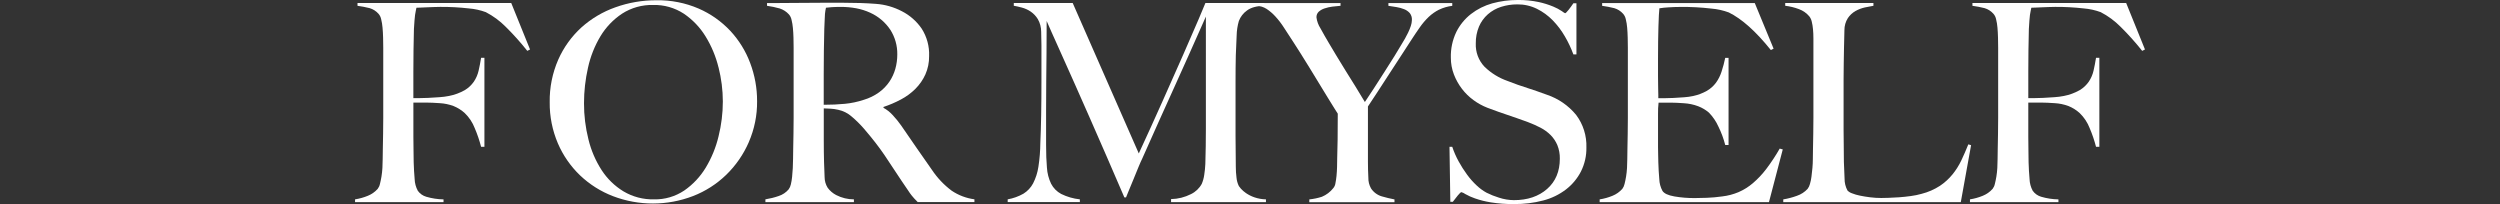
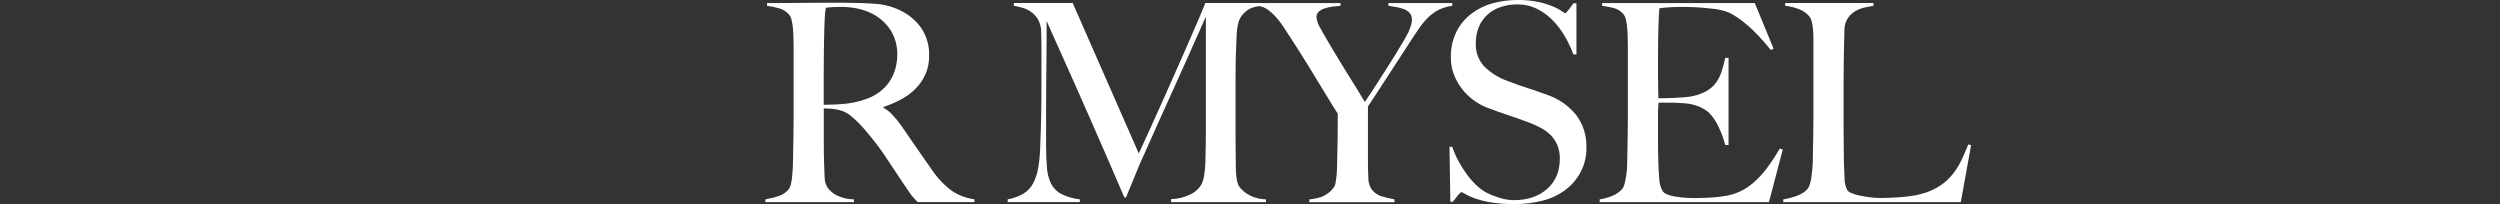
<svg xmlns="http://www.w3.org/2000/svg" id="_レイヤー_2" viewBox="0 0 1016 82.94">
  <rect x="0" y="0" width="1016" height="82.94" fill="#333333" stroke="none" />
  <defs>
    <style>.cls-1{fill:none;}.cls-2{fill:#fff;}.cls-3{clip-path:url(#clippath);}</style>
    <clipPath id="clippath">
      <rect class="cls-1" x="144.29" width="727.42" height="82.94" />
    </clipPath>
  </defs>
  <g id="_レイヤー_2-2">
    <g id="_グループ_350">
-       <rect class="cls-1" width="1016" height="82.94" />
      <g class="cls-3">
        <g id="_グループ_344">
-           <path id="_パス_340" class="cls-2" d="M214.3,20.68c-2.72-3.43-5.65-6.7-8.77-9.78-2.37-2.4-5.1-4.41-8.09-5.96-2.22-.82-4.55-1.33-6.91-1.52-3.86-.44-7.75-.65-11.63-.62-.75,0-1.61.02-2.58.06l-2.81.11c-.9.04-1.74.08-2.53.11-.79.04-1.37.06-1.74.06-.08.45-.17.9-.28,1.35-.13.52-.22,1.04-.28,1.57-.08.6-.15,1.37-.23,2.3s-.15,2.08-.23,3.43c-.08,2.62-.13,5.49-.17,8.6s-.06,6.05-.06,8.82v10.68h2.02c1.2,0,2.53-.04,3.99-.11s2.98-.17,4.55-.28c1.32-.08,2.64-.25,3.93-.51,2.25-.43,4.41-1.23,6.41-2.36,1.47-.88,2.74-2.07,3.71-3.48.9-1.35,1.55-2.86,1.91-4.44.37-1.61.71-3.35,1.01-5.23h1.35v36.19h-1.35c-.67-2.59-1.53-5.13-2.58-7.58-.89-2.31-2.27-4.4-4.05-6.12-1.34-1.22-2.88-2.19-4.55-2.87-1.82-.68-3.73-1.08-5.67-1.18-1.12-.07-2.1-.13-2.92-.17-.82-.04-1.61-.06-2.36-.06h-5.39v13.93c0,2.1.02,4.03.06,5.79.04,1.76.06,3.28.06,4.55.07,2.4.2,4.67.39,6.8.05,1.67.5,3.31,1.29,4.78.84,1.17,2.05,2.02,3.43,2.42,2.28.67,4.65,1.03,7.02,1.07v1.12h-35.96v-1.13c1.79-.28,3.55-.77,5.22-1.46,1.53-.62,2.89-1.58,3.99-2.81.44-.58.75-1.25.9-1.97.22-.86.43-1.85.62-2.98.19-1.17.32-2.35.39-3.54.07-1.24.11-2.45.11-3.65,0-1.05.02-2.47.06-4.27s.07-3.77.11-5.9.06-4.32.06-6.57v-28.43c0-1.35-.02-2.73-.06-4.16-.04-1.42-.11-2.77-.23-4.05-.09-1.16-.28-2.3-.56-3.43-.16-.81-.53-1.57-1.07-2.19-.96-1.09-2.21-1.89-3.6-2.3-1.63-.41-3.28-.73-4.94-.95v-1.13h62.48l7.64,18.88-1.12.56h.01Z" />
-           <path id="_パス_341" class="cls-2" d="M304.32,57.76c-2.16,4.97-5.27,9.48-9.16,13.26-3.87,3.76-8.46,6.7-13.49,8.65-10.47,4.03-22.05,4.05-32.53.06-4.97-1.9-9.51-4.77-13.37-8.43-3.86-3.69-6.94-8.13-9.05-13.04-2.25-5.27-3.38-10.96-3.32-16.69-.1-5.97,1.09-11.89,3.48-17.36,2.19-4.95,5.39-9.39,9.38-13.04,4.03-3.61,8.72-6.4,13.82-8.2,5.35-1.92,11-2.89,16.69-2.87,5.89-.1,11.73,1.05,17.14,3.37,4.86,2.11,9.24,5.19,12.87,9.05,3.53,3.79,6.28,8.24,8.09,13.09,1.87,4.95,2.83,10.21,2.81,15.51.06,5.72-1.09,11.39-3.37,16.63M292.01,27.42c-1.09-4.46-2.87-8.73-5.28-12.64-2.25-3.67-5.26-6.81-8.82-9.22-3.7-2.41-8.05-3.65-12.47-3.54-4.47-.11-8.88,1.12-12.64,3.54-3.56,2.37-6.56,5.49-8.77,9.16-2.37,3.95-4.07,8.26-5.06,12.76-1.08,4.74-1.63,9.58-1.63,14.44-.02,4.96.59,9.91,1.8,14.72,1.07,4.43,2.88,8.64,5.34,12.47,2.27,3.51,5.31,6.47,8.88,8.65,3.75,2.23,8.06,3.36,12.42,3.26,4.38.1,8.67-1.16,12.31-3.6,3.52-2.44,6.49-5.6,8.71-9.27,2.39-3.96,4.15-8.26,5.22-12.76,1.15-4.63,1.74-9.39,1.74-14.16-.01-4.66-.6-9.3-1.74-13.82" />
          <path id="_パス_342" class="cls-2" d="M372.98,82.15c-.67-.67-1.16-1.18-1.46-1.52s-.64-.73-1.01-1.18c-.5-.63-.97-1.29-1.4-1.97-.56-.86-1.44-2.15-2.64-3.88-1.42-2.1-2.68-3.99-3.77-5.68s-2.19-3.35-3.32-5c-1.12-1.65-2.34-3.31-3.65-5s-2.87-3.58-4.66-5.67c-1.51-1.73-3.14-3.35-4.89-4.83-1.58-1.41-3.49-2.37-5.56-2.81-1.07-.25-2.16-.4-3.26-.45-.67,0-1.54-.04-2.58-.11v12.7c0,3.6.04,6.63.11,9.1.07,2.4.15,4.46.23,6.18.01,1.51.44,2.99,1.24,4.27.91,1.25,2.11,2.27,3.48,2.98,2.23,1.14,4.69,1.74,7.19,1.74v1.12h-35.97v-1.13c1.83-.29,3.64-.74,5.39-1.35,1.58-.5,2.98-1.44,4.05-2.7.44-.6.75-1.29.9-2.02.24-1,.41-2.01.51-3.03.11-1.12.21-2.32.28-3.6s.11-2.51.11-3.71c0-1.05.02-2.47.06-4.27s.07-3.77.11-5.9c.04-2.13.06-4.32.06-6.57v-28.42c0-1.35-.02-2.71-.06-4.1-.04-1.39-.11-2.7-.23-3.93-.1-1.14-.28-2.26-.56-3.37-.16-.81-.53-1.57-1.07-2.19-1.02-1.13-2.32-1.96-3.77-2.42-1.68-.47-3.39-.83-5.12-1.07v-1.12h4.61c2.55,0,5.43-.02,8.65-.06s6.44-.06,9.67-.06h7.88c5.02,0,9.48.15,13.37.45,3.73.25,7.37,1.29,10.68,3.03,3.2,1.64,5.94,4.06,7.98,7.02,2.13,3.33,3.19,7.23,3.03,11.18.04,2.57-.48,5.12-1.52,7.47-.99,2.18-2.36,4.15-4.05,5.84-1.74,1.73-3.73,3.19-5.9,4.33-2.27,1.21-4.64,2.22-7.08,3.03v.34c1.39.76,2.64,1.75,3.71,2.92,1.26,1.34,2.42,2.77,3.48,4.27,1.95,2.85,4.06,5.92,6.35,9.22s4.33,6.22,6.12,8.76c2.19,3.29,4.92,6.18,8.09,8.54,2.76,1.85,5.92,3.05,9.22,3.48v1.12h-23.04v.03ZM361.85,12.14c-2.02-3.05-4.86-5.46-8.2-6.97-1.81-.83-3.72-1.43-5.67-1.8-2.06-.38-4.15-.57-6.24-.56-1.57,0-2.85.04-3.82.11s-1.72.15-2.25.22c-.08.45-.15.84-.23,1.18-.09.43-.14.86-.17,1.29-.04.53-.08,1.26-.11,2.19s-.09,2.27-.17,3.99c-.08,2.62-.13,5.58-.17,8.88-.04,3.3-.06,6.48-.06,9.55v12.36c3.07,0,5.94-.13,8.6-.39,2.62-.25,5.2-.8,7.7-1.63,2.22-.66,4.3-1.68,6.18-3.03,1.64-1.19,3.07-2.65,4.21-4.33,1.08-1.6,1.9-3.37,2.42-5.23.53-1.9.79-3.87.79-5.84.06-3.54-.92-7.01-2.81-10" />
          <path id="_パス_343" class="cls-2" d="M475.92,82.15v-1.24c2.82-.05,5.58-.74,8.09-2.02,1.86-.89,3.39-2.35,4.38-4.16.5-1.16.84-2.39,1.01-3.65.23-1.47.38-2.95.45-4.44.15-4.94.22-9.66.22-14.16V6.74c-2.47,5.54-4.74,10.64-6.8,15.28s-4.1,9.18-6.12,13.6c-2.02,4.42-4.06,8.94-6.12,13.54s-4.33,9.68-6.8,15.23c-.38.75-.9,1.93-1.57,3.54s-1.35,3.26-2.02,4.94c-.67,1.69-1.31,3.22-1.91,4.61s-.97,2.3-1.12,2.75h-.67c-2.4-5.54-4.78-11.05-7.14-16.52-2.36-5.47-4.66-10.73-6.91-15.79s-4.35-9.8-6.29-14.22c-1.95-4.42-3.71-8.35-5.28-11.8-1.57-3.44-2.86-6.33-3.88-8.65s-1.71-3.9-2.08-4.72c0,4.94-.02,9.31-.06,13.09-.04,3.78-.08,7.53-.11,11.24-.04,3.71-.06,7.62-.06,11.74v14.38c0,3.52.11,6.57.34,9.16.14,2.26.71,4.47,1.69,6.52.91,1.77,2.34,3.22,4.1,4.16,2.38,1.17,4.95,1.92,7.59,2.19v1.12h-29.33v-1.12c2.25-.39,4.42-1.17,6.41-2.3,1.66-1.03,3.02-2.48,3.93-4.21,1.07-2.1,1.79-4.36,2.14-6.69.5-3.22.76-6.47.79-9.72.15-3.22.26-7.02.34-11.41.08-4.38.11-9.08.11-14.1v-14.17c0-1.5-.04-3.33-.11-5.51,0-1.79-.46-3.56-1.35-5.11-.74-1.23-1.74-2.28-2.92-3.09-1.1-.74-2.32-1.29-3.6-1.63-1.28-.34-2.36-.58-3.26-.73v-1.12h23.94l26.86,61.14c3.3-7.12,6.52-14.2,9.66-21.24,3.15-7.04,5.97-13.41,8.48-19.1s4.57-10.43,6.18-14.22c1.61-3.78,2.53-5.98,2.75-6.57h23.94v1.11c-3.07.08-5.41.71-7.02,1.91-1.51,1.06-2.66,2.55-3.32,4.27-.56,1.94-.86,3.94-.9,5.96-.15,2.7-.26,5.36-.34,7.98-.08,3.6-.11,7.08-.11,10.45v22.36c0,3.97.04,8.17.11,12.59,0,1.45.1,2.89.28,4.33.11,1.19.43,2.35.96,3.43.25.38.53.74.84,1.07.62.68,1.32,1.28,2.08,1.8,1.04.71,2.18,1.28,3.37,1.69,1.52.52,3.11.8,4.72.84v1.12h-38.56Z" />
          <path id="_パス_344" class="cls-2" d="M584.81,3.93c-1.52.77-2.92,1.75-4.16,2.92-1.36,1.3-2.58,2.73-3.65,4.27-1.16,1.65-2.42,3.52-3.77,5.62-.9,1.42-2.15,3.35-3.76,5.79-1.61,2.43-3.26,4.96-4.94,7.59-1.69,2.62-3.31,5.13-4.89,7.53-1.57,2.4-2.81,4.27-3.71,5.62v22.59c0,2.17.06,4.29.17,6.35-.04,1.51.33,3.01,1.07,4.33,1.02,1.58,2.58,2.73,4.38,3.26,1.7.5,3.43.91,5.17,1.24v1.12h-34.62v-1.12c1.74-.18,3.45-.54,5.11-1.07,1.83-.76,3.44-1.98,4.66-3.54.45-.55.75-1.21.84-1.91.2-1,.35-2.02.45-3.03.11-1.12.19-2.32.22-3.6.04-1.28.06-2.51.06-3.71.07-2.1.13-4.59.17-7.47s.06-6.39.06-10.51c-.15-.23-.6-.94-1.35-2.13s-1.67-2.68-2.75-4.44c-1.09-1.76-2.29-3.73-3.6-5.9-1.31-2.17-2.61-4.29-3.88-6.35s-2.47-3.99-3.6-5.79-2.06-3.26-2.8-4.38c-1.42-2.17-2.72-4.16-3.88-5.96-1.04-1.64-2.22-3.18-3.54-4.61-1.05-1.15-2.24-2.17-3.54-3.03-1.2-.76-2.57-1.19-3.99-1.24v-1.13h34.05v1.12c-1.12.08-2.25.19-3.37.34-1.07.14-2.12.38-3.15.73-.87.28-1.68.74-2.36,1.35-.62.6-.94,1.44-.9,2.3.21,1.58.76,3.1,1.63,4.44,1.08,1.99,2.23,3.99,3.43,6.01.82,1.35,1.8,2.98,2.92,4.89s2.36,3.93,3.71,6.07c1.35,2.13,2.71,4.32,4.1,6.57,1.39,2.25,2.68,4.38,3.88,6.4.97-1.42,2.17-3.24,3.6-5.45s2.87-4.46,4.33-6.74,2.85-4.48,4.16-6.57c1.31-2.1,2.3-3.75,2.98-4.94.37-.6.79-1.29,1.24-2.08s.88-1.61,1.29-2.47c.41-.86.77-1.74,1.07-2.64.28-.79.43-1.63.45-2.47.06-1.02-.26-2.02-.9-2.81-.63-.7-1.42-1.24-2.3-1.57-1-.39-2.03-.67-3.09-.84-1.12-.19-2.21-.36-3.26-.51v-1.12h25.95v1.12c-1.87.23-3.69.76-5.39,1.57" />
          <path id="_パス_345" class="cls-2" d="M642.51,69.67c-1.46,2.85-3.53,5.34-6.07,7.3-2.76,2.11-5.91,3.64-9.27,4.5-3.85,1.01-7.82,1.5-11.8,1.46-3.16.04-6.32-.19-9.44-.68-2.22-.35-4.4-.89-6.52-1.63-1.34-.46-2.64-1.04-3.88-1.74-.49-.36-1.04-.62-1.63-.79-.22,0-.71.45-1.46,1.35s-1.42,1.76-2.02,2.58h-1.01l-.34-22.36h1.12c.68,2.04,1.55,4.02,2.58,5.9,1.02,1.87,2.17,3.67,3.43,5.39,1.16,1.6,2.48,3.09,3.93,4.44,1.2,1.14,2.54,2.12,3.99,2.92,1.63.82,3.32,1.49,5.06,2.02,1.96.65,4.01.99,6.07,1.01,5.54,0,10.04-1.52,13.49-4.55,3.45-3.03,5.17-7.14,5.17-12.31.04-1.88-.3-3.76-1.01-5.51-.65-1.53-1.58-2.92-2.75-4.1-1.21-1.19-2.59-2.2-4.1-2.98-1.64-.85-3.33-1.6-5.06-2.25-1.8-.67-3.37-1.24-4.72-1.69s-2.6-.88-3.77-1.29c-1.16-.41-2.36-.82-3.6-1.24s-2.72-.96-4.44-1.63c-2-.78-3.89-1.82-5.62-3.09-1.79-1.3-3.38-2.85-4.72-4.61-1.36-1.78-2.46-3.75-3.26-5.84-.83-2.17-1.25-4.48-1.24-6.8-.1-3.61.66-7.19,2.22-10.45,1.42-2.85,3.45-5.34,5.96-7.3,2.57-1.99,5.5-3.45,8.63-4.33,3.35-.91,6.82-1.38,10.29-1.37,2.91-.05,5.81.24,8.65.84,2.02.44,3.99,1.06,5.9,1.85,1.22.5,2.39,1.12,3.48,1.85.4.32.83.61,1.29.84.22,0,.69-.45,1.41-1.35.71-.9,1.37-1.8,1.97-2.7h1.24v20.79h-1.24c-.94-2.55-2.1-5.02-3.48-7.36-1.37-2.37-3.03-4.56-4.94-6.52-1.86-1.9-4.03-3.48-6.41-4.66-2.48-1.22-5.21-1.83-7.98-1.8-2.23,0-4.45.33-6.57,1.01-1.99.63-3.82,1.66-5.39,3.03-1.56,1.38-2.79,3.09-3.6,5-.89,2.15-1.33,4.47-1.29,6.8-.16,3.54,1.13,6.99,3.59,9.55,2.65,2.56,5.82,4.51,9.3,5.73,1.49.6,2.89,1.12,4.2,1.57s2.6.88,3.87,1.29,2.56.84,3.87,1.29,2.67.94,4.09,1.46c4.63,1.56,8.72,4.38,11.83,8.15,2.89,3.82,4.37,8.53,4.2,13.32.06,3.35-.7,6.67-2.19,9.66" />
          <path id="_パス_346" class="cls-2" d="M718.88,82.15h-68.78v-1.12c1.79-.28,3.55-.77,5.22-1.46,1.53-.62,2.89-1.58,3.99-2.81.44-.58.74-1.25.9-1.97.22-.86.43-1.85.62-2.98.19-1.17.32-2.35.39-3.54.07-1.24.11-2.45.11-3.65,0-1.05.02-2.47.06-4.27s.07-3.77.11-5.9.06-4.32.06-6.57v-28.43c0-1.35-.02-2.73-.06-4.16-.04-1.42-.11-2.77-.22-4.05-.09-1.16-.28-2.3-.56-3.43-.16-.81-.53-1.56-1.07-2.19-.96-1.09-2.21-1.89-3.6-2.3-1.63-.41-3.28-.73-4.94-.95v-1.13h62.03l7.65,18.54-1.12.56c-6.07-7.57-11.76-12.66-17.08-15.28-2.28-.84-4.66-1.37-7.08-1.57-4.18-.49-8.38-.72-12.59-.67-1.57,0-3.2.06-4.89.17-1.22.06-2.44.19-3.65.39-.15,1.2-.28,3.67-.39,7.42-.11,3.74-.17,8.09-.17,13.04v7.19c0,1.95.02,3.54.06,4.78.04,1.23.06,2.19.06,2.87v1.24h2.25c1.12,0,2.42-.04,3.88-.11s2.92-.17,4.38-.28c1.23-.08,2.45-.25,3.65-.51,1.97-.42,3.87-1.14,5.62-2.13,1.42-.83,2.67-1.94,3.65-3.26.98-1.35,1.73-2.85,2.25-4.44.61-1.86,1.12-3.76,1.52-5.67h1.35v35.4h-1.35c-.66-2.56-1.58-5.05-2.75-7.42-.94-2.12-2.26-4.06-3.88-5.73-1.29-1.1-2.75-1.97-4.33-2.58-1.89-.72-3.88-1.13-5.9-1.24-1.12-.07-2.06-.13-2.81-.17-.75-.04-1.5-.06-2.25-.06h-5.17c-.18,1.53-.25,3.07-.22,4.61v13.49c0,1.2.02,2.34.06,3.43.04,1.09.06,2,.06,2.75.07,2.4.2,4.67.39,6.8.05,1.67.5,3.31,1.29,4.78.67,1.05,2.29,1.8,4.83,2.25,2.75.47,5.53.69,8.32.67,1.27,0,2.9-.04,4.89-.11s4.06-.26,6.24-.56c2.28-.27,4.51-.85,6.63-1.74,2.12-.92,4.09-2.15,5.84-3.65,2.02-1.73,3.85-3.67,5.45-5.79,1.99-2.63,3.81-5.39,5.45-8.26l1.24.34-5.62,21.46-.02-.04Z" />
          <path id="_パス_347" class="cls-2" d="M796.87,82.15h-72.15v-1.12c1.9-.31,3.76-.8,5.56-1.46,1.66-.56,3.14-1.52,4.33-2.81.44-.59.77-1.25.95-1.97.29-.97.49-1.97.62-2.98.15-1.12.28-2.3.39-3.54s.17-2.45.17-3.65c0-1.05.02-2.47.06-4.27s.08-3.77.11-5.9c.04-2.13.06-4.32.06-6.57V15.62c0-1.35-.06-2.6-.17-3.77-.09-1.04-.26-2.07-.51-3.09-.17-.78-.51-1.51-1.01-2.14-1.12-1.33-2.58-2.33-4.21-2.92-1.79-.68-3.66-1.13-5.56-1.35v-1.12h35.85v1.12c-.97.15-2.14.38-3.48.67-1.34.3-2.63.79-3.82,1.46-1.24.71-2.29,1.69-3.09,2.87-.93,1.46-1.41,3.16-1.4,4.89-.08,2.62-.13,5.02-.17,7.19s-.07,4.31-.11,6.41-.06,4.27-.06,6.52v20.45c0,1.95.02,3.95.06,6.01.04,2.06.06,4.36.06,6.91.07,2.4.17,4.68.28,6.86-.02,1.68.39,3.34,1.18,4.83.5.51,1.12.89,1.8,1.12,1.05.42,2.14.74,3.26.96,1.27.27,2.66.49,4.16.68,1.49.19,3,.28,4.5.28.6,0,1.56-.02,2.86-.06s2.75-.11,4.33-.22c1.57-.11,3.18-.28,4.83-.51,1.48-.19,2.95-.49,4.38-.9,2.65-.67,5.18-1.77,7.47-3.26,1.93-1.29,3.65-2.87,5.11-4.66,1.42-1.76,2.63-3.68,3.6-5.73.97-2.06,1.91-4.21,2.81-6.46l1.12.34-4.18,23.15h.01Z" />
-           <path id="_パス_348" class="cls-2" d="M870.59,20.68c-2.72-3.43-5.65-6.7-8.77-9.78-2.37-2.4-5.1-4.41-8.09-5.96-2.22-.82-4.55-1.33-6.91-1.52-3.86-.44-7.75-.65-11.63-.62-.75,0-1.61.02-2.58.06l-2.81.11c-.9.04-1.74.08-2.53.11-.79.04-1.37.06-1.74.06-.08.45-.17.9-.28,1.35-.13.52-.22,1.04-.28,1.57-.08.6-.15,1.37-.22,2.3-.07.93-.15,2.08-.22,3.43-.08,2.62-.13,5.49-.17,8.6s-.06,6.05-.06,8.82v10.68h2.02c1.2,0,2.53-.04,3.99-.11,1.46-.08,2.98-.17,4.55-.28,1.32-.08,2.64-.25,3.93-.51,2.25-.43,4.41-1.23,6.41-2.36,1.47-.88,2.74-2.07,3.71-3.48.9-1.35,1.55-2.86,1.91-4.44.37-1.61.71-3.35,1.01-5.23h1.35v36.19h-1.35c-.67-2.59-1.53-5.13-2.58-7.58-.89-2.31-2.27-4.4-4.05-6.12-1.34-1.22-2.88-2.19-4.55-2.87-1.82-.68-3.73-1.08-5.67-1.18-1.12-.07-2.1-.13-2.92-.17s-1.61-.06-2.36-.06h-5.4v13.93c0,2.1.02,4.03.06,5.79.04,1.76.06,3.28.06,4.55.07,2.4.2,4.67.39,6.8.05,1.67.5,3.31,1.29,4.78.84,1.17,2.05,2.02,3.43,2.42,2.28.67,4.64,1.03,7.02,1.07v1.12h-35.96v-1.13c1.79-.28,3.55-.77,5.22-1.46,1.53-.62,2.89-1.58,3.99-2.81.44-.58.75-1.25.9-1.97.22-.86.43-1.85.62-2.98.19-1.17.32-2.35.39-3.54.07-1.24.11-2.45.11-3.65,0-1.05.02-2.47.06-4.27s.07-3.77.11-5.9.06-4.32.06-6.57v-28.43c0-1.35-.02-2.73-.06-4.16s-.11-2.77-.22-4.05c-.09-1.16-.28-2.3-.56-3.43-.16-.81-.53-1.56-1.07-2.19-.96-1.09-2.21-1.89-3.6-2.3-1.63-.41-3.28-.73-4.94-.95v-1.13h62.48l7.64,18.88-1.12.56h0Z" />
        </g>
      </g>
    </g>
  </g>
</svg>